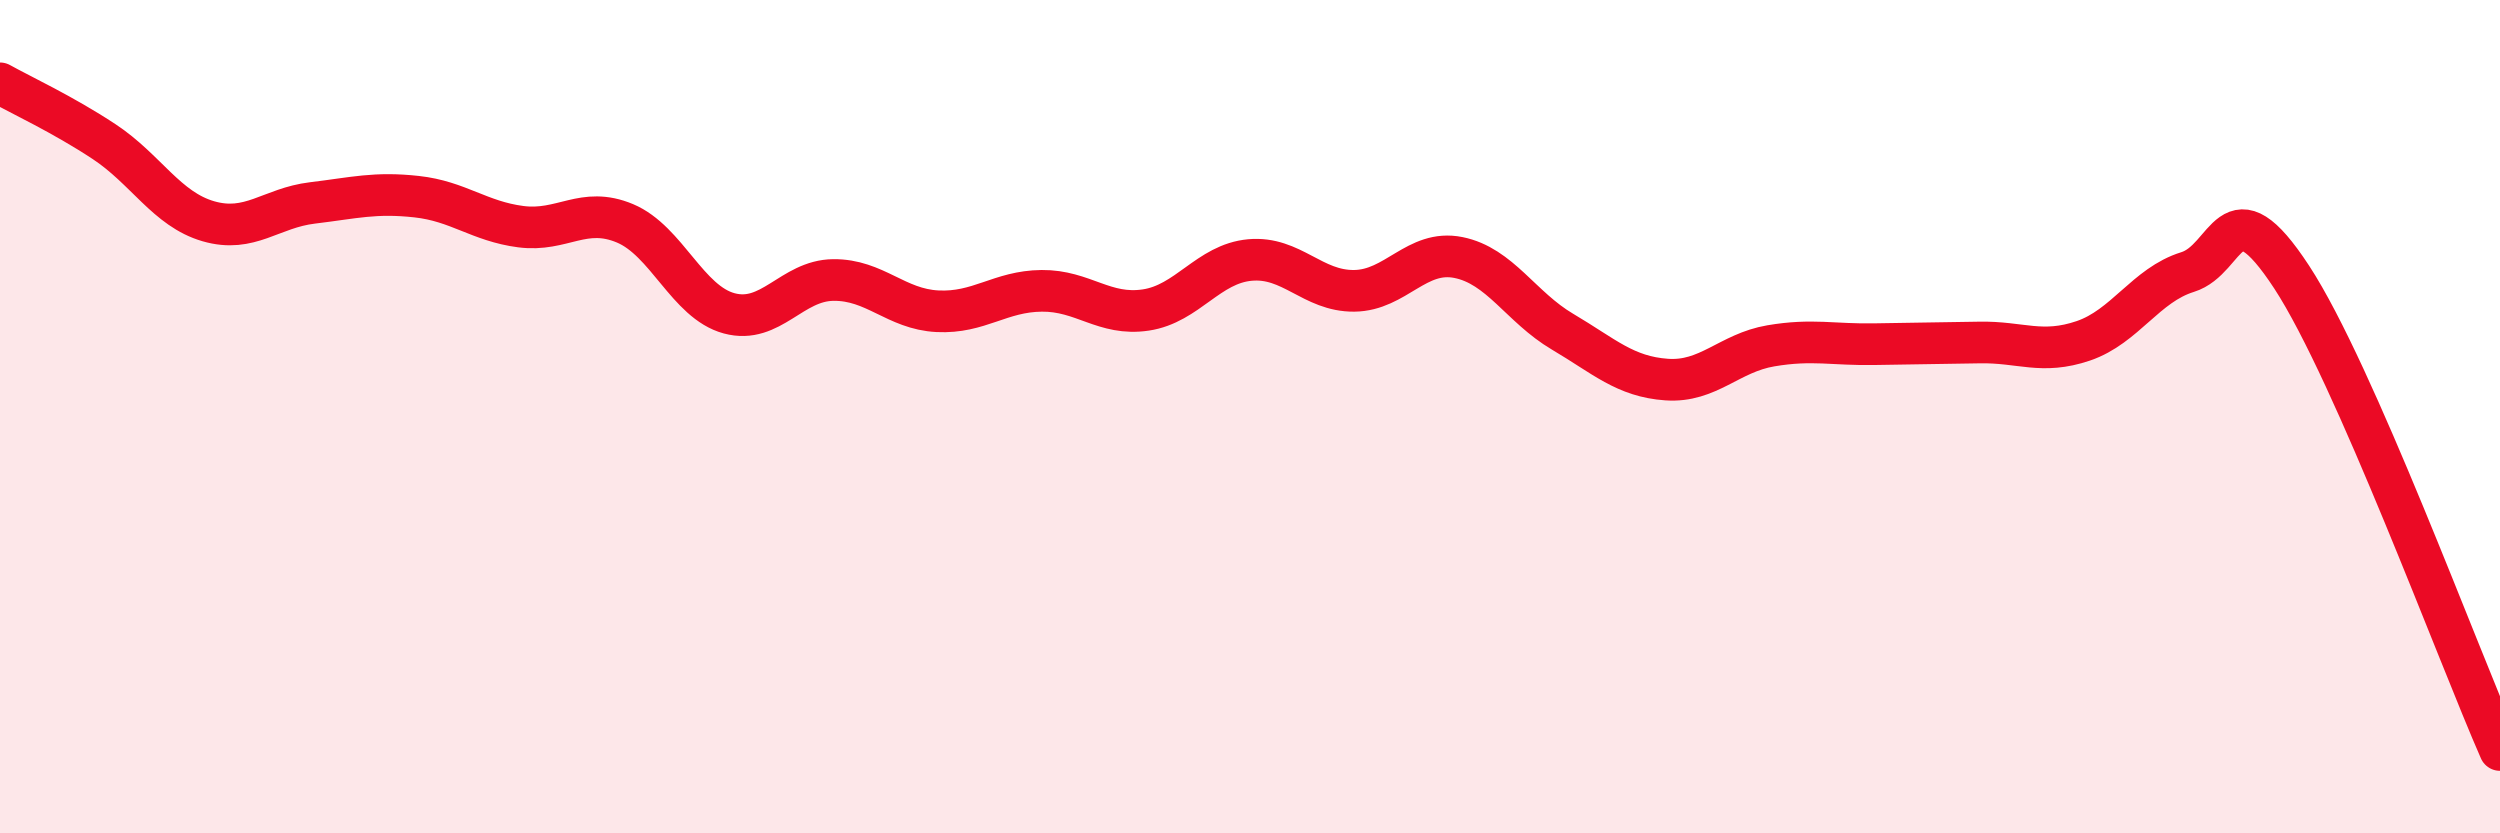
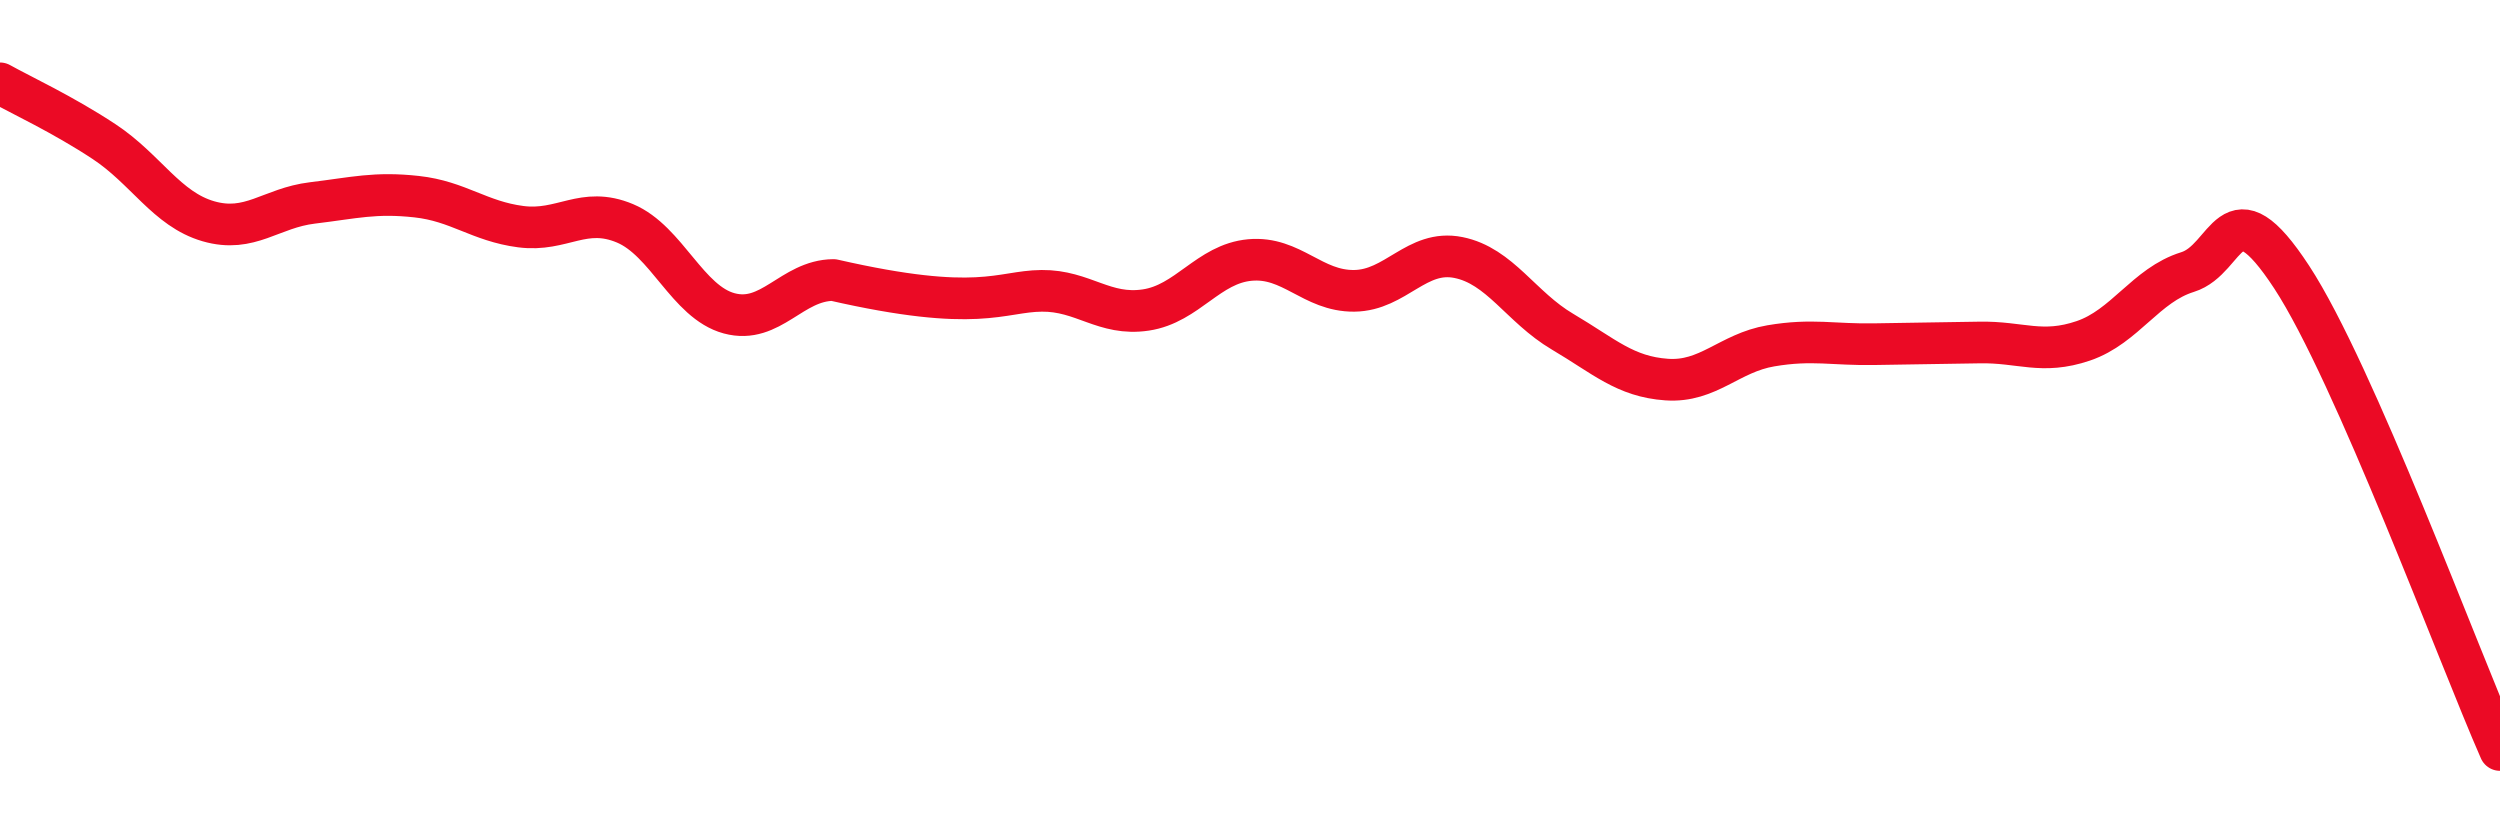
<svg xmlns="http://www.w3.org/2000/svg" width="60" height="20" viewBox="0 0 60 20">
-   <path d="M 0,2 C 0.5,2.28 1.5,2.74 2.5,3.4 C 3.5,4.06 4,5.02 5,5.31 C 6,5.6 6.5,4.99 7.5,4.87 C 8.5,4.75 9,4.61 10,4.72 C 11,4.83 11.5,5.31 12.5,5.44 C 13.5,5.57 14,4.94 15,5.36 C 16,5.78 16.5,7.25 17.5,7.52 C 18.5,7.79 19,6.73 20,6.72 C 21,6.71 21.5,7.42 22.5,7.47 C 23.5,7.52 24,6.99 25,6.98 C 26,6.97 26.5,7.59 27.5,7.44 C 28.5,7.29 29,6.33 30,6.24 C 31,6.15 31.5,6.99 32.5,6.98 C 33.5,6.97 34,5.98 35,6.18 C 36,6.38 36.5,7.37 37.5,7.96 C 38.5,8.55 39,9.04 40,9.11 C 41,9.18 41.5,8.47 42.5,8.3 C 43.5,8.13 44,8.28 45,8.26 C 46,8.24 46.5,8.24 47.5,8.22 C 48.5,8.2 49,8.52 50,8.18 C 51,7.84 51.5,6.84 52.5,6.53 C 53.5,6.22 53.5,4.36 55,6.65 C 56.5,8.94 59,15.73 60,18L60 20L0 20Z" fill="#EB0A25" opacity="0.1" stroke-linecap="round" stroke-linejoin="round" />
-   <path d="M 0,2 C 0.5,2.28 1.5,2.74 2.5,3.4 C 3.5,4.06 4,5.02 5,5.31 C 6,5.6 6.5,4.99 7.5,4.87 C 8.5,4.75 9,4.61 10,4.72 C 11,4.83 11.5,5.31 12.5,5.44 C 13.5,5.57 14,4.94 15,5.36 C 16,5.78 16.5,7.25 17.5,7.52 C 18.5,7.79 19,6.73 20,6.72 C 21,6.71 21.5,7.42 22.5,7.47 C 23.5,7.52 24,6.99 25,6.98 C 26,6.97 26.5,7.59 27.5,7.44 C 28.5,7.29 29,6.33 30,6.24 C 31,6.15 31.5,6.99 32.5,6.98 C 33.5,6.97 34,5.98 35,6.18 C 36,6.38 36.5,7.37 37.5,7.96 C 38.5,8.55 39,9.04 40,9.11 C 41,9.18 41.5,8.47 42.5,8.3 C 43.5,8.13 44,8.28 45,8.26 C 46,8.24 46.5,8.24 47.5,8.22 C 48.5,8.2 49,8.52 50,8.18 C 51,7.84 51.5,6.84 52.5,6.53 C 53.5,6.22 53.5,4.36 55,6.65 C 56.5,8.94 59,15.73 60,18" stroke="#EB0A25" stroke-width="1" fill="none" stroke-linecap="round" stroke-linejoin="round" />
+   <path d="M 0,2 C 0.5,2.28 1.5,2.74 2.5,3.4 C 3.5,4.06 4,5.02 5,5.31 C 6,5.6 6.5,4.99 7.5,4.87 C 8.5,4.75 9,4.61 10,4.72 C 11,4.83 11.5,5.31 12.5,5.44 C 13.5,5.57 14,4.94 15,5.36 C 16,5.78 16.5,7.25 17.5,7.52 C 18.5,7.79 19,6.73 20,6.72 C 23.5,7.52 24,6.99 25,6.98 C 26,6.97 26.5,7.59 27.5,7.44 C 28.5,7.29 29,6.33 30,6.24 C 31,6.15 31.5,6.99 32.5,6.98 C 33.5,6.97 34,5.98 35,6.18 C 36,6.38 36.5,7.37 37.5,7.96 C 38.5,8.55 39,9.04 40,9.11 C 41,9.18 41.5,8.47 42.5,8.3 C 43.5,8.13 44,8.28 45,8.26 C 46,8.24 46.5,8.24 47.5,8.22 C 48.5,8.2 49,8.52 50,8.18 C 51,7.84 51.5,6.84 52.5,6.53 C 53.5,6.22 53.5,4.36 55,6.65 C 56.5,8.94 59,15.73 60,18" stroke="#EB0A25" stroke-width="1" fill="none" stroke-linecap="round" stroke-linejoin="round" />
</svg>